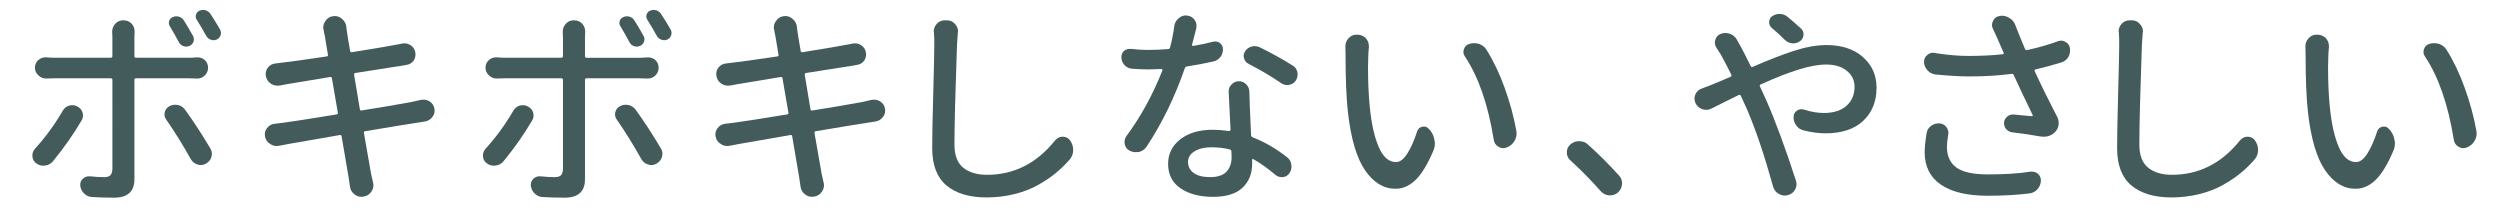
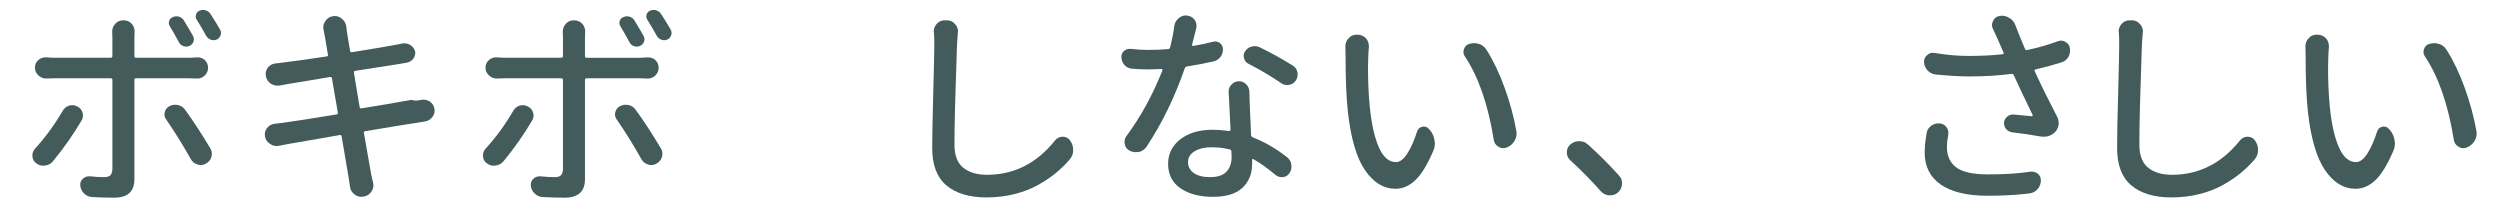
<svg xmlns="http://www.w3.org/2000/svg" version="1.1" id="レイヤー_1" x="0px" y="0px" viewBox="0 0 170 15" enable-background="new 0 0 170 15" xml:space="preserve">
  <g>
    <g>
      <path fill="#435B5B" d="M4.261,7.54C4.357,7.368,4.5,7.248,4.693,7.181c0.076-0.02,0.153-0.028,0.23-0.028    c0.115,0,0.225,0.028,0.331,0.086c0.182,0.086,0.302,0.226,0.359,0.417c0.02,0.067,0.029,0.135,0.029,0.202    c0,0.124-0.034,0.239-0.102,0.345c-0.547,0.931-1.189,1.848-1.928,2.749c-0.135,0.173-0.313,0.273-0.533,0.303    c-0.038,0.01-0.081,0.014-0.129,0.014c-0.173,0-0.331-0.052-0.476-0.158c-0.183-0.124-0.273-0.302-0.273-0.532    c0-0.173,0.058-0.326,0.173-0.461C3.085,9.34,3.714,8.48,4.261,7.54z M12.853,5.324H9.255c-0.077,0-0.115,0.033-0.115,0.101v6.765    c0,0.834-0.461,1.252-1.382,1.252c-0.519,0-1.018-0.015-1.497-0.043c-0.211-0.01-0.394-0.092-0.547-0.245    c-0.173-0.173-0.259-0.374-0.259-0.604c0-0.153,0.063-0.288,0.188-0.403c0.114-0.105,0.249-0.158,0.402-0.158    c0.029,0,0.053,0,0.072,0c0.354,0.039,0.677,0.058,0.964,0.058c0.192,0,0.331-0.04,0.418-0.122    c0.086-0.081,0.134-0.223,0.144-0.425V5.425c0-0.067-0.038-0.101-0.115-0.101H3.699c-0.192,0-0.374,0.005-0.547,0.015    c-0.01,0-0.02,0-0.029,0c-0.191,0-0.364-0.072-0.518-0.217c-0.153-0.144-0.23-0.316-0.23-0.518c0-0.211,0.077-0.384,0.23-0.519    c0.144-0.124,0.307-0.187,0.489-0.187c0.02,0,0.038,0,0.058,0c0.182,0.02,0.359,0.028,0.532,0.028h3.843    c0.077,0,0.115-0.038,0.115-0.115V2.518L7.628,2.158c0-0.202,0.067-0.379,0.202-0.533c0.144-0.163,0.326-0.244,0.547-0.244h0.028    c0.221,0,0.408,0.081,0.562,0.244c0.125,0.154,0.188,0.326,0.188,0.519L9.14,2.518v1.295c0,0.077,0.038,0.115,0.115,0.115h3.583    c0.153,0,0.336-0.009,0.547-0.028c0.02,0,0.039,0,0.058,0c0.183,0,0.346,0.063,0.489,0.187c0.145,0.145,0.217,0.317,0.217,0.519    s-0.072,0.374-0.217,0.518c-0.144,0.145-0.316,0.217-0.518,0.217c-0.01,0-0.02,0-0.029,0C13.194,5.329,13.016,5.324,12.853,5.324z     M11.313,8.145c-0.086-0.114-0.129-0.234-0.129-0.359c0-0.048,0.004-0.096,0.014-0.144c0.048-0.192,0.153-0.331,0.317-0.418    c0.124-0.066,0.259-0.101,0.402-0.101c0.058,0,0.115,0.005,0.173,0.015c0.211,0.048,0.374,0.153,0.489,0.316    c0.547,0.748,1.118,1.622,1.713,2.619c0.076,0.125,0.115,0.25,0.115,0.374c0,0.067-0.01,0.14-0.029,0.217    c-0.058,0.201-0.182,0.354-0.374,0.46c-0.115,0.067-0.235,0.101-0.359,0.101c-0.067,0-0.14-0.014-0.216-0.043    c-0.202-0.058-0.355-0.182-0.461-0.374C12.441,9.867,11.889,8.979,11.313,8.145z M13.126,2.445    c0.067,0.125,0.077,0.255,0.029,0.389c-0.049,0.135-0.14,0.23-0.273,0.288c-0.135,0.058-0.271,0.063-0.41,0.015    c-0.14-0.048-0.243-0.14-0.31-0.273c-0.212-0.394-0.413-0.749-0.604-1.065c-0.077-0.115-0.097-0.237-0.058-0.367    c0.038-0.129,0.12-0.218,0.244-0.266c0.077-0.039,0.158-0.058,0.245-0.058c0.058,0,0.12,0.01,0.187,0.028    c0.145,0.048,0.255,0.135,0.331,0.259C12.709,1.722,12.915,2.071,13.126,2.445z M14.969,2.014c0.038,0.077,0.058,0.153,0.058,0.23    c0,0.048-0.01,0.101-0.029,0.158c-0.048,0.135-0.135,0.23-0.259,0.288c-0.135,0.058-0.271,0.06-0.41,0.007    c-0.14-0.053-0.242-0.142-0.31-0.266c-0.211-0.384-0.423-0.744-0.634-1.08c-0.076-0.105-0.096-0.223-0.058-0.353    c0.039-0.13,0.115-0.218,0.23-0.267c0.087-0.038,0.168-0.057,0.245-0.057c0.058,0,0.12,0.009,0.187,0.028    c0.145,0.048,0.255,0.135,0.331,0.259C14.561,1.328,14.777,1.678,14.969,2.014z" />
-       <path fill="#435B5B" d="M28.618,6.792c0.058-0.01,0.12-0.015,0.188-0.015c0.134,0,0.268,0.039,0.402,0.115    c0.183,0.115,0.293,0.278,0.331,0.489c0.01,0.049,0.015,0.097,0.015,0.145c0,0.153-0.048,0.293-0.145,0.417    c-0.124,0.173-0.292,0.278-0.503,0.316c-0.087,0.01-0.298,0.044-0.634,0.101c-0.527,0.077-1.674,0.265-3.439,0.562    c-0.067,0.01-0.096,0.049-0.087,0.115c0.192,1.094,0.355,2.024,0.49,2.792c0.038,0.183,0.081,0.374,0.129,0.576    c0.02,0.067,0.029,0.129,0.029,0.187c0,0.153-0.049,0.303-0.145,0.446c-0.125,0.183-0.297,0.293-0.518,0.331h-0.029    c-0.038,0.01-0.081,0.015-0.129,0.015c-0.173,0-0.331-0.058-0.476-0.173c-0.182-0.144-0.283-0.326-0.302-0.547    c-0.029-0.221-0.058-0.417-0.087-0.59c-0.048-0.316-0.206-1.247-0.475-2.792c-0.01-0.077-0.048-0.11-0.115-0.101    c-2.178,0.374-3.363,0.58-3.555,0.618c-0.221,0.039-0.417,0.077-0.59,0.115c-0.058,0.01-0.11,0.015-0.158,0.015    c-0.164,0-0.313-0.048-0.446-0.144c-0.192-0.115-0.308-0.283-0.346-0.504c-0.01-0.048-0.015-0.096-0.015-0.145    c0-0.153,0.048-0.292,0.145-0.417c0.124-0.173,0.297-0.273,0.518-0.303c0.183-0.019,0.379-0.043,0.59-0.071    c0.471-0.058,1.675-0.245,3.613-0.562c0.076-0.01,0.109-0.048,0.101-0.115l-0.403-2.346c-0.01-0.067-0.048-0.096-0.115-0.087    c-0.441,0.077-1.003,0.171-1.684,0.281c-0.682,0.11-1.104,0.18-1.267,0.208c-0.163,0.029-0.316,0.058-0.461,0.087    c-0.058,0.01-0.115,0.015-0.173,0.015c-0.153,0-0.302-0.044-0.445-0.13c-0.192-0.125-0.308-0.297-0.346-0.519    c-0.01-0.048-0.015-0.096-0.015-0.144c0-0.153,0.048-0.297,0.145-0.432c0.134-0.173,0.312-0.269,0.532-0.288    c0.153-0.019,0.312-0.038,0.475-0.058c0.509-0.058,1.507-0.196,2.994-0.417c0.076-0.01,0.105-0.053,0.086-0.13    c-0.028-0.182-0.063-0.384-0.101-0.604s-0.067-0.396-0.087-0.525c-0.019-0.129-0.038-0.223-0.057-0.28    c-0.02-0.096-0.034-0.183-0.044-0.259c-0.019-0.067-0.028-0.125-0.028-0.173c0-0.153,0.048-0.298,0.144-0.432    c0.125-0.192,0.293-0.303,0.504-0.331c0.048-0.01,0.091-0.015,0.13-0.015c0.173,0,0.331,0.058,0.475,0.173    c0.183,0.144,0.288,0.326,0.316,0.547c0.01,0.096,0.02,0.183,0.029,0.259c0.058,0.394,0.134,0.859,0.23,1.396    c0.009,0.067,0.048,0.096,0.114,0.086c1.612-0.259,2.605-0.427,2.979-0.504c0.135-0.019,0.278-0.048,0.432-0.086    c0.058-0.01,0.115-0.015,0.173-0.015c0.144,0,0.283,0.043,0.418,0.13c0.172,0.115,0.277,0.273,0.316,0.475    c0.009,0.048,0.014,0.096,0.014,0.144c0,0.154-0.043,0.298-0.129,0.433c-0.125,0.163-0.293,0.259-0.504,0.287    c-0.105,0.02-0.245,0.044-0.417,0.072l-3.037,0.475c-0.067,0.01-0.096,0.053-0.086,0.13l0.388,2.332    c0.01,0.076,0.053,0.105,0.13,0.086c1.267-0.201,2.398-0.394,3.396-0.576C28.249,6.878,28.455,6.83,28.618,6.792z" />
+       <path fill="#435B5B" d="M28.618,6.792c0.058-0.01,0.12-0.015,0.188-0.015c0.134,0,0.268,0.039,0.402,0.115    c0.183,0.115,0.293,0.278,0.331,0.489c0.01,0.049,0.015,0.097,0.015,0.145c0,0.153-0.048,0.293-0.145,0.417    c-0.124,0.173-0.292,0.278-0.503,0.316c-0.087,0.01-0.298,0.044-0.634,0.101c-0.527,0.077-1.674,0.265-3.439,0.562    c-0.067,0.01-0.096,0.049-0.087,0.115c0.192,1.094,0.355,2.024,0.49,2.792c0.038,0.183,0.081,0.374,0.129,0.576    c0.02,0.067,0.029,0.129,0.029,0.187c0,0.153-0.049,0.303-0.145,0.446c-0.125,0.183-0.297,0.293-0.518,0.331h-0.029    c-0.038,0.01-0.081,0.015-0.129,0.015c-0.173,0-0.331-0.058-0.476-0.173c-0.182-0.144-0.283-0.326-0.302-0.547    c-0.029-0.221-0.058-0.417-0.087-0.59c-0.048-0.316-0.206-1.247-0.475-2.792c-0.01-0.077-0.048-0.11-0.115-0.101    c-2.178,0.374-3.363,0.58-3.555,0.618c-0.221,0.039-0.417,0.077-0.59,0.115c-0.058,0.01-0.11,0.015-0.158,0.015    c-0.164,0-0.313-0.048-0.446-0.144c-0.192-0.115-0.308-0.283-0.346-0.504c-0.01-0.048-0.015-0.096-0.015-0.145    c0-0.153,0.048-0.292,0.145-0.417c0.124-0.173,0.297-0.273,0.518-0.303c0.183-0.019,0.379-0.043,0.59-0.071    c0.471-0.058,1.675-0.245,3.613-0.562c0.076-0.01,0.109-0.048,0.101-0.115l-0.403-2.346c-0.01-0.067-0.048-0.096-0.115-0.087    c-0.441,0.077-1.003,0.171-1.684,0.281c-0.682,0.11-1.104,0.18-1.267,0.208c-0.163,0.029-0.316,0.058-0.461,0.087    c-0.058,0.01-0.115,0.015-0.173,0.015c-0.153,0-0.302-0.044-0.445-0.13c-0.192-0.125-0.308-0.297-0.346-0.519    c-0.01-0.048-0.015-0.096-0.015-0.144c0-0.153,0.048-0.297,0.145-0.432c0.134-0.173,0.312-0.269,0.532-0.288    c0.153-0.019,0.312-0.038,0.475-0.058c0.509-0.058,1.507-0.196,2.994-0.417c0.076-0.01,0.105-0.053,0.086-0.13    c-0.028-0.182-0.063-0.384-0.101-0.604s-0.067-0.396-0.087-0.525c-0.019-0.129-0.038-0.223-0.057-0.28    c-0.02-0.096-0.034-0.183-0.044-0.259c-0.019-0.067-0.028-0.125-0.028-0.173c0-0.153,0.048-0.298,0.144-0.432    c0.125-0.192,0.293-0.303,0.504-0.331c0.048-0.01,0.091-0.015,0.13-0.015c0.173,0,0.331,0.058,0.475,0.173    c0.183,0.144,0.288,0.326,0.316,0.547c0.01,0.096,0.02,0.183,0.029,0.259c0.058,0.394,0.134,0.859,0.23,1.396    c0.009,0.067,0.048,0.096,0.114,0.086c1.612-0.259,2.605-0.427,2.979-0.504c0.135-0.019,0.278-0.048,0.432-0.086    c0.058-0.01,0.115-0.015,0.173-0.015c0.144,0,0.283,0.043,0.418,0.13c0.172,0.115,0.277,0.273,0.316,0.475    c0,0.154-0.043,0.298-0.129,0.433c-0.125,0.163-0.293,0.259-0.504,0.287    c-0.105,0.02-0.245,0.044-0.417,0.072l-3.037,0.475c-0.067,0.01-0.096,0.053-0.086,0.13l0.388,2.332    c0.01,0.076,0.053,0.105,0.13,0.086c1.267-0.201,2.398-0.394,3.396-0.576C28.249,6.878,28.455,6.83,28.618,6.792z" />
      <path fill="#435B5B" d="M34.9,7.54c0.096-0.172,0.239-0.292,0.432-0.359c0.076-0.02,0.153-0.028,0.23-0.028    c0.115,0,0.225,0.028,0.331,0.086c0.182,0.086,0.302,0.226,0.359,0.417c0.02,0.067,0.029,0.135,0.029,0.202    c0,0.124-0.034,0.239-0.102,0.345c-0.547,0.931-1.189,1.848-1.928,2.749c-0.135,0.173-0.313,0.273-0.533,0.303    c-0.038,0.01-0.081,0.014-0.129,0.014c-0.173,0-0.331-0.052-0.476-0.158c-0.183-0.124-0.273-0.302-0.273-0.532    c0-0.173,0.058-0.326,0.173-0.461C33.724,9.34,34.353,8.48,34.9,7.54z M43.491,5.324h-3.598c-0.077,0-0.115,0.033-0.115,0.101    v6.765c0,0.834-0.461,1.252-1.382,1.252c-0.519,0-1.018-0.015-1.497-0.043c-0.211-0.01-0.394-0.092-0.547-0.245    c-0.173-0.173-0.259-0.374-0.259-0.604c0-0.153,0.063-0.288,0.188-0.403c0.114-0.105,0.249-0.158,0.402-0.158    c0.029,0,0.053,0,0.072,0c0.354,0.039,0.677,0.058,0.964,0.058c0.192,0,0.331-0.04,0.418-0.122    c0.086-0.081,0.134-0.223,0.144-0.425V5.425c0-0.067-0.038-0.101-0.115-0.101h-3.828c-0.192,0-0.374,0.005-0.547,0.015    c-0.01,0-0.02,0-0.029,0c-0.191,0-0.364-0.072-0.518-0.217c-0.153-0.144-0.23-0.316-0.23-0.518c0-0.211,0.077-0.384,0.23-0.519    c0.144-0.124,0.307-0.187,0.489-0.187c0.02,0,0.038,0,0.058,0c0.182,0.02,0.359,0.028,0.532,0.028h3.843    c0.077,0,0.115-0.038,0.115-0.115V2.518l-0.015-0.359c0-0.202,0.067-0.379,0.202-0.533c0.144-0.163,0.326-0.244,0.547-0.244h0.028    c0.221,0,0.408,0.081,0.562,0.244c0.125,0.154,0.188,0.326,0.188,0.519l-0.015,0.374v1.295c0,0.077,0.038,0.115,0.115,0.115h3.583    c0.153,0,0.336-0.009,0.547-0.028c0.02,0,0.039,0,0.058,0c0.183,0,0.346,0.063,0.489,0.187c0.145,0.145,0.217,0.317,0.217,0.519    s-0.072,0.374-0.217,0.518c-0.144,0.145-0.316,0.217-0.518,0.217c-0.01,0-0.02,0-0.029,0C43.832,5.329,43.655,5.324,43.491,5.324z     M41.951,8.145c-0.086-0.114-0.129-0.234-0.129-0.359c0-0.048,0.004-0.096,0.014-0.144c0.048-0.192,0.153-0.331,0.317-0.418    c0.124-0.066,0.259-0.101,0.402-0.101c0.058,0,0.115,0.005,0.173,0.015c0.211,0.048,0.374,0.153,0.489,0.316    c0.547,0.748,1.118,1.622,1.713,2.619c0.076,0.125,0.115,0.25,0.115,0.374c0,0.067-0.01,0.14-0.029,0.217    c-0.058,0.201-0.182,0.354-0.374,0.46c-0.115,0.067-0.235,0.101-0.359,0.101c-0.067,0-0.14-0.014-0.216-0.043    c-0.202-0.058-0.355-0.182-0.461-0.374C43.079,9.867,42.528,8.979,41.951,8.145z M43.765,2.445    c0.067,0.125,0.077,0.255,0.029,0.389c-0.049,0.135-0.14,0.23-0.273,0.288c-0.135,0.058-0.271,0.063-0.41,0.015    c-0.14-0.048-0.243-0.14-0.31-0.273c-0.212-0.394-0.413-0.749-0.604-1.065c-0.077-0.115-0.097-0.237-0.058-0.367    c0.038-0.129,0.12-0.218,0.244-0.266c0.077-0.039,0.158-0.058,0.245-0.058c0.058,0,0.12,0.01,0.187,0.028    c0.145,0.048,0.255,0.135,0.331,0.259C43.348,1.722,43.554,2.071,43.765,2.445z M45.608,2.014c0.038,0.077,0.058,0.153,0.058,0.23    c0,0.048-0.01,0.101-0.029,0.158c-0.048,0.135-0.135,0.23-0.259,0.288c-0.135,0.058-0.271,0.06-0.41,0.007    c-0.14-0.053-0.242-0.142-0.31-0.266c-0.211-0.384-0.423-0.744-0.634-1.08c-0.076-0.105-0.096-0.223-0.058-0.353    c0.039-0.13,0.115-0.218,0.23-0.267c0.087-0.038,0.168-0.057,0.245-0.057c0.058,0,0.12,0.009,0.187,0.028    c0.145,0.048,0.255,0.135,0.331,0.259C45.199,1.328,45.415,1.678,45.608,2.014z" />
-       <path fill="#435B5B" d="M59.257,6.792c0.058-0.01,0.12-0.015,0.188-0.015c0.134,0,0.268,0.039,0.402,0.115    c0.183,0.115,0.293,0.278,0.331,0.489c0.01,0.049,0.015,0.097,0.015,0.145c0,0.153-0.048,0.293-0.145,0.417    c-0.124,0.173-0.292,0.278-0.503,0.316c-0.087,0.01-0.298,0.044-0.634,0.101c-0.527,0.077-1.674,0.265-3.439,0.562    c-0.067,0.01-0.096,0.049-0.087,0.115c0.192,1.094,0.355,2.024,0.49,2.792c0.038,0.183,0.081,0.374,0.129,0.576    c0.02,0.067,0.029,0.129,0.029,0.187c0,0.153-0.049,0.303-0.145,0.446c-0.125,0.183-0.297,0.293-0.518,0.331h-0.029    c-0.038,0.01-0.081,0.015-0.129,0.015c-0.173,0-0.331-0.058-0.476-0.173c-0.182-0.144-0.283-0.326-0.302-0.547    c-0.029-0.221-0.058-0.417-0.087-0.59c-0.048-0.316-0.206-1.247-0.475-2.792c-0.01-0.077-0.048-0.11-0.115-0.101    c-2.178,0.374-3.363,0.58-3.555,0.618c-0.221,0.039-0.417,0.077-0.59,0.115c-0.058,0.01-0.11,0.015-0.158,0.015    c-0.164,0-0.313-0.048-0.446-0.144c-0.192-0.115-0.308-0.283-0.346-0.504c-0.01-0.048-0.015-0.096-0.015-0.145    c0-0.153,0.048-0.292,0.145-0.417c0.124-0.173,0.297-0.273,0.518-0.303c0.183-0.019,0.379-0.043,0.59-0.071    c0.471-0.058,1.675-0.245,3.613-0.562c0.076-0.01,0.109-0.048,0.101-0.115l-0.403-2.346c-0.01-0.067-0.048-0.096-0.115-0.087    c-0.441,0.077-1.003,0.171-1.684,0.281c-0.682,0.11-1.104,0.18-1.267,0.208c-0.163,0.029-0.316,0.058-0.461,0.087    c-0.058,0.01-0.115,0.015-0.173,0.015c-0.153,0-0.302-0.044-0.445-0.13c-0.192-0.125-0.308-0.297-0.346-0.519    c-0.01-0.048-0.015-0.096-0.015-0.144c0-0.153,0.048-0.297,0.145-0.432c0.134-0.173,0.312-0.269,0.532-0.288    c0.153-0.019,0.312-0.038,0.475-0.058c0.509-0.058,1.507-0.196,2.994-0.417c0.076-0.01,0.105-0.053,0.086-0.13    c-0.028-0.182-0.063-0.384-0.101-0.604s-0.067-0.396-0.087-0.525c-0.019-0.129-0.038-0.223-0.057-0.28    c-0.02-0.096-0.034-0.183-0.044-0.259c-0.019-0.067-0.028-0.125-0.028-0.173c0-0.153,0.048-0.298,0.144-0.432    c0.125-0.192,0.293-0.303,0.504-0.331c0.048-0.01,0.091-0.015,0.13-0.015c0.173,0,0.331,0.058,0.475,0.173    c0.183,0.144,0.288,0.326,0.316,0.547c0.01,0.096,0.02,0.183,0.029,0.259c0.058,0.394,0.134,0.859,0.23,1.396    c0.009,0.067,0.048,0.096,0.114,0.086c1.612-0.259,2.605-0.427,2.979-0.504c0.135-0.019,0.278-0.048,0.432-0.086    c0.058-0.01,0.115-0.015,0.173-0.015c0.144,0,0.283,0.043,0.418,0.13c0.172,0.115,0.277,0.273,0.316,0.475    c0.009,0.048,0.014,0.096,0.014,0.144c0,0.154-0.043,0.298-0.129,0.433c-0.125,0.163-0.293,0.259-0.504,0.287    c-0.105,0.02-0.245,0.044-0.417,0.072L54.81,4.964c-0.067,0.01-0.096,0.053-0.086,0.13l0.388,2.332    c0.01,0.076,0.053,0.105,0.13,0.086c1.267-0.201,2.398-0.394,3.396-0.576C58.888,6.878,59.094,6.83,59.257,6.792z" />
      <path fill="#435B5B" d="M63.508,2.215c-0.01-0.028-0.015-0.052-0.015-0.071c0-0.192,0.067-0.364,0.202-0.519    c0.144-0.163,0.326-0.244,0.547-0.244h0.158c0.221,0,0.403,0.086,0.547,0.259c0.134,0.144,0.201,0.312,0.201,0.504    c0,0.028-0.005,0.058-0.014,0.086c-0.02,0.23-0.039,0.504-0.058,0.82c-0.115,3.215-0.173,5.475-0.173,6.779    c0,0.729,0.199,1.254,0.597,1.575c0.398,0.322,0.938,0.482,1.619,0.482c1.833,0,3.373-0.777,4.62-2.331    c0.135-0.163,0.303-0.25,0.504-0.26h0.015c0.201,0,0.364,0.077,0.489,0.23c0.153,0.202,0.23,0.428,0.23,0.677    c0,0.23-0.072,0.437-0.216,0.619c-0.298,0.345-0.622,0.662-0.972,0.949c-0.351,0.288-0.759,0.562-1.224,0.82    c-0.466,0.26-0.998,0.463-1.598,0.612c-0.6,0.148-1.226,0.223-1.878,0.223c-1.171,0-2.08-0.271-2.728-0.813    c-0.647-0.541-0.972-1.389-0.972-2.54c0-0.748,0.024-2,0.072-3.756s0.072-2.845,0.072-3.268    C63.537,2.753,63.528,2.475,63.508,2.215z" />
      <path fill="#435B5B" d="M82.497,2.834c0.048-0.009,0.096-0.015,0.145-0.015c0.105,0,0.206,0.034,0.302,0.102    c0.144,0.105,0.216,0.252,0.216,0.438c0,0.188-0.053,0.353-0.158,0.497c-0.125,0.163-0.278,0.269-0.461,0.316    c-0.585,0.135-1.194,0.249-1.827,0.346c-0.067,0.009-0.115,0.048-0.145,0.114c-0.681,1.968-1.545,3.742-2.591,5.325    c-0.124,0.192-0.297,0.317-0.518,0.375c-0.077,0.009-0.153,0.014-0.23,0.014c-0.144,0-0.283-0.033-0.417-0.101    C76.63,10.15,76.52,10.002,76.482,9.8c-0.01-0.048-0.015-0.096-0.015-0.144c0-0.145,0.043-0.278,0.13-0.403    c0.979-1.324,1.794-2.811,2.446-4.461c0.01-0.029,0.007-0.053-0.007-0.072C79.022,4.7,79.005,4.69,78.986,4.69    c-0.412,0.02-0.729,0.029-0.95,0.029c-0.287,0-0.628-0.015-1.021-0.043c-0.211-0.01-0.389-0.087-0.532-0.23    c-0.154-0.163-0.23-0.355-0.23-0.576c0-0.153,0.058-0.287,0.173-0.402c0.115-0.096,0.249-0.145,0.402-0.145    c0.02,0,0.044,0,0.072,0c0.412,0.049,0.792,0.072,1.137,0.072c0.509,0,0.97-0.02,1.382-0.058c0.077,0,0.125-0.033,0.145-0.101    c0.134-0.519,0.229-1.003,0.287-1.454c0.029-0.221,0.13-0.402,0.303-0.547c0.144-0.124,0.307-0.187,0.489-0.187    c0.028,0,0.058,0.005,0.086,0.014c0.211,0.02,0.379,0.115,0.504,0.288c0.087,0.125,0.13,0.255,0.13,0.389    c0,0.058-0.005,0.12-0.015,0.188c-0.096,0.394-0.192,0.763-0.288,1.108c-0.01,0.028-0.005,0.053,0.015,0.071    c0.02,0.02,0.043,0.024,0.072,0.015C81.614,3.045,82.066,2.949,82.497,2.834z M83.548,6.217c0-0.183,0.067-0.341,0.201-0.476    c0.135-0.144,0.303-0.216,0.504-0.216c0.192,0,0.357,0.072,0.497,0.216c0.139,0.145,0.208,0.316,0.208,0.519    c0,0.028,0.01,0.351,0.029,0.964c0.009,0.336,0.038,0.993,0.086,1.972c0.01,0.067,0.048,0.115,0.115,0.145    c0.796,0.307,1.568,0.753,2.317,1.338c0.173,0.125,0.273,0.293,0.302,0.504c0.01,0.048,0.015,0.096,0.015,0.144    c0,0.154-0.043,0.298-0.13,0.433c-0.105,0.163-0.254,0.259-0.445,0.287c-0.029,0-0.058,0-0.087,0    c-0.153,0-0.293-0.048-0.417-0.144c-0.519-0.441-1.022-0.801-1.512-1.079c-0.02-0.02-0.038-0.021-0.058-0.008    c-0.019,0.015-0.028,0.031-0.028,0.051v0.273c0,0.672-0.219,1.214-0.655,1.626c-0.437,0.413-1.105,0.619-2.008,0.619    c-0.901,0-1.636-0.192-2.201-0.576c-0.566-0.383-0.85-0.939-0.85-1.669c0-0.682,0.278-1.238,0.835-1.67    c0.556-0.432,1.29-0.647,2.202-0.647c0.326,0,0.695,0.029,1.107,0.087c0.029,0,0.053-0.01,0.072-0.029s0.029-0.043,0.029-0.072    C83.591,7.176,83.548,6.313,83.548,6.217z M83.749,10.692c0-0.163-0.005-0.297-0.014-0.403c0-0.066-0.039-0.11-0.115-0.129    c-0.384-0.096-0.797-0.145-1.238-0.145c-0.47,0-0.854,0.092-1.151,0.273c-0.297,0.183-0.446,0.423-0.446,0.72    c0,0.316,0.13,0.568,0.389,0.756c0.26,0.188,0.629,0.28,1.108,0.28c0.519,0,0.893-0.124,1.123-0.374    C83.634,11.422,83.749,11.096,83.749,10.692z M87.909,4.461c0.172,0.105,0.277,0.259,0.316,0.46    c0.009,0.048,0.014,0.096,0.014,0.145c0,0.144-0.043,0.282-0.129,0.417c-0.115,0.163-0.269,0.259-0.461,0.288    c-0.048,0.01-0.091,0.014-0.129,0.014c-0.145,0-0.283-0.048-0.418-0.144c-0.643-0.441-1.372-0.873-2.188-1.295    c-0.163-0.077-0.269-0.202-0.316-0.375c-0.02-0.057-0.029-0.114-0.029-0.172c0-0.105,0.034-0.211,0.102-0.317    c0.105-0.163,0.254-0.269,0.445-0.316c0.067-0.019,0.14-0.028,0.216-0.028c0.105,0,0.211,0.023,0.317,0.071    C86.455,3.602,87.208,4.02,87.909,4.461z" />
      <path fill="#435B5B" d="M91.485,3.15c0-0.211,0.071-0.393,0.216-0.547c0.144-0.163,0.321-0.244,0.532-0.244h0.015h0.086    c0.221,0.01,0.408,0.096,0.562,0.259c0.124,0.153,0.187,0.326,0.187,0.519c0,0.028,0,0.058,0,0.086    c-0.028,0.278-0.043,0.523-0.043,0.734c-0.01,0.221-0.015,0.437-0.015,0.647c0,0.95,0.039,1.823,0.115,2.619    c0.115,1.181,0.321,2.108,0.619,2.785c0.297,0.677,0.686,1.015,1.166,1.015c0.269,0,0.527-0.196,0.777-0.59    c0.249-0.394,0.47-0.893,0.662-1.497c0.058-0.173,0.172-0.278,0.345-0.316c0.048-0.01,0.087-0.015,0.115-0.015    c0.135,0,0.245,0.053,0.331,0.158l0.072,0.072c0.173,0.201,0.278,0.432,0.316,0.69c0.02,0.077,0.029,0.154,0.029,0.23    c0,0.173-0.039,0.346-0.115,0.519c-0.394,0.921-0.797,1.578-1.209,1.972c-0.413,0.394-0.864,0.59-1.354,0.59    c-0.806,0-1.496-0.42-2.072-1.26c-0.575-0.839-0.964-2.161-1.166-3.965c-0.105-0.94-0.158-2.24-0.158-3.9L91.485,3.15z     M99.615,3.842c-0.067-0.096-0.101-0.201-0.101-0.316c0-0.058,0.01-0.115,0.029-0.173c0.058-0.183,0.172-0.303,0.345-0.36    c0.115-0.038,0.23-0.058,0.346-0.058c0.105,0,0.211,0.015,0.316,0.044c0.221,0.066,0.394,0.196,0.519,0.388    c0.47,0.739,0.885,1.605,1.245,2.599c0.359,0.993,0.626,1.974,0.799,2.943c0.009,0.066,0.014,0.129,0.014,0.187    c0,0.163-0.048,0.326-0.144,0.489c-0.125,0.211-0.303,0.36-0.532,0.446c-0.077,0.029-0.154,0.043-0.23,0.043    c-0.115,0-0.226-0.033-0.331-0.101c-0.183-0.105-0.288-0.264-0.316-0.475C101.19,7.108,100.537,5.224,99.615,3.842z" />
      <path fill="#435B5B" d="M110.099,11.944c0.135,0.145,0.201,0.316,0.201,0.519c0,0.249-0.096,0.46-0.287,0.633    c-0.154,0.125-0.327,0.188-0.519,0.188c-0.028,0-0.058,0-0.086,0c-0.221-0.02-0.408-0.115-0.562-0.288    c-0.643-0.729-1.334-1.43-2.072-2.102c-0.154-0.144-0.23-0.321-0.23-0.532s0.076-0.389,0.23-0.532    c0.172-0.153,0.374-0.23,0.604-0.23h0.014c0.23,0,0.427,0.077,0.591,0.23C108.712,10.481,109.417,11.187,110.099,11.944z" />
-       <path fill="#435B5B" d="M116.725,3.252c-0.077-0.115-0.115-0.235-0.115-0.36c0-0.058,0.01-0.12,0.029-0.187    c0.057-0.192,0.182-0.326,0.374-0.403c0.105-0.038,0.211-0.058,0.316-0.058s0.211,0.02,0.316,0.058    c0.211,0.077,0.369,0.216,0.476,0.417c0.076,0.154,0.139,0.265,0.187,0.331c0.201,0.365,0.446,0.845,0.734,1.439    c0.028,0.067,0.076,0.086,0.144,0.058c1.046-0.461,1.977-0.822,2.792-1.087c0.815-0.264,1.555-0.396,2.217-0.396    c1.046,0,1.876,0.273,2.489,0.82c0.614,0.547,0.922,1.237,0.922,2.072c0,0.94-0.303,1.693-0.907,2.26s-1.458,0.85-2.562,0.85    c-0.471,0-0.97-0.067-1.497-0.202c-0.211-0.048-0.379-0.163-0.504-0.345c-0.115-0.163-0.173-0.346-0.173-0.547    c0-0.202,0.077-0.351,0.23-0.446c0.096-0.067,0.197-0.101,0.303-0.101c0.058,0,0.115,0.009,0.173,0.028    c0.489,0.153,0.936,0.23,1.338,0.23c0.672,0,1.189-0.163,1.555-0.489c0.364-0.326,0.547-0.758,0.547-1.296    c0-0.432-0.173-0.791-0.519-1.079c-0.345-0.288-0.825-0.432-1.438-0.432c-0.97,0-2.442,0.451-4.419,1.353    c-0.067,0.029-0.086,0.072-0.058,0.13c0.173,0.364,0.321,0.69,0.446,0.979c0.614,1.401,1.281,3.21,2.001,5.426    c0.028,0.087,0.043,0.168,0.043,0.245c0,0.124-0.034,0.249-0.101,0.374c-0.106,0.191-0.27,0.316-0.489,0.374    c-0.067,0.02-0.14,0.029-0.217,0.029c-0.134,0-0.269-0.039-0.402-0.115c-0.201-0.115-0.331-0.283-0.389-0.504    c-0.576-2.082-1.161-3.819-1.756-5.21l-0.432-0.95c-0.029-0.067-0.077-0.086-0.145-0.058c-0.259,0.125-0.604,0.295-1.036,0.511    s-0.705,0.353-0.82,0.41s-0.23,0.087-0.345,0.087c-0.097,0-0.188-0.015-0.273-0.043c-0.222-0.077-0.38-0.221-0.476-0.433    c-0.038-0.096-0.058-0.191-0.058-0.287s0.02-0.192,0.058-0.288c0.096-0.201,0.245-0.336,0.446-0.403    c0.191-0.066,0.359-0.129,0.504-0.187c0.201-0.077,0.681-0.278,1.439-0.604c0.066-0.029,0.086-0.077,0.058-0.145    c-0.27-0.537-0.504-0.988-0.706-1.353C116.931,3.573,116.83,3.415,116.725,3.252z M122.453,1.928    c0.124,0.105,0.187,0.239,0.187,0.402c0,0.192-0.077,0.346-0.23,0.461c-0.144,0.105-0.297,0.158-0.46,0.158    c-0.029,0-0.053,0-0.072,0c-0.192-0.019-0.359-0.096-0.504-0.23c-0.326-0.326-0.624-0.6-0.893-0.82    c-0.124-0.105-0.185-0.239-0.18-0.402s0.069-0.293,0.194-0.389c0.153-0.105,0.321-0.158,0.504-0.158c0.01,0,0.02,0,0.029,0    c0.191,0,0.364,0.063,0.518,0.187C121.892,1.424,122.194,1.688,122.453,1.928z" />
      <path fill="#435B5B" d="M139.931,2.806c0.077-0.029,0.154-0.043,0.23-0.043c0.096,0,0.192,0.028,0.288,0.086    c0.173,0.086,0.273,0.226,0.303,0.417c0.009,0.049,0.014,0.101,0.014,0.158c0,0.154-0.038,0.303-0.115,0.446    c-0.105,0.183-0.264,0.308-0.475,0.374c-0.519,0.164-1.104,0.322-1.756,0.476c-0.067,0.02-0.086,0.063-0.058,0.129    c0.499,1.075,1.013,2.116,1.54,3.124c0.058,0.124,0.086,0.254,0.086,0.388c0,0.039,0,0.077,0,0.115    c-0.028,0.183-0.101,0.341-0.216,0.476c-0.221,0.23-0.484,0.345-0.791,0.345c-0.067,0-0.14-0.004-0.216-0.014    c-0.624-0.115-1.276-0.211-1.958-0.288c-0.163-0.029-0.297-0.105-0.402-0.23c-0.087-0.115-0.13-0.239-0.13-0.374    c0-0.02,0-0.043,0-0.072c0.02-0.163,0.096-0.297,0.23-0.402c0.105-0.087,0.23-0.13,0.374-0.13c0.02,0,0.043,0,0.072,0    c0.105,0.01,0.302,0.028,0.59,0.058c0.288,0.028,0.494,0.048,0.619,0.058c0.019,0.01,0.036,0.005,0.05-0.015    c0.015-0.019,0.017-0.043,0.008-0.072c-0.634-1.305-1.061-2.206-1.281-2.705c-0.028-0.067-0.082-0.096-0.158-0.087    c-0.863,0.115-1.828,0.173-2.893,0.173c-0.586,0-1.334-0.043-2.245-0.129c-0.222-0.02-0.408-0.11-0.562-0.273    c-0.163-0.173-0.245-0.375-0.245-0.604c0-0.183,0.072-0.331,0.216-0.446c0.115-0.105,0.245-0.158,0.389-0.158    c0.038,0,0.077,0.005,0.115,0.014c0.825,0.135,1.583,0.202,2.274,0.202c0.911,0,1.693-0.039,2.346-0.115    c0.076-0.01,0.101-0.043,0.072-0.101c-0.106-0.25-0.26-0.6-0.461-1.051c-0.105-0.23-0.192-0.418-0.259-0.562    c-0.049-0.086-0.072-0.178-0.072-0.273s0.023-0.188,0.072-0.273c0.086-0.192,0.225-0.303,0.417-0.331    c0.067-0.02,0.13-0.029,0.188-0.029c0.173,0,0.336,0.049,0.489,0.145c0.211,0.115,0.354,0.288,0.432,0.518    c0.153,0.403,0.369,0.936,0.647,1.598c0.029,0.067,0.081,0.092,0.158,0.072C138.626,3.232,139.318,3.036,139.931,2.806z     M131.008,9.066c0.029-0.211,0.13-0.379,0.303-0.504c0.153-0.115,0.325-0.173,0.518-0.173c0.02,0,0.043,0,0.072,0    c0.191,0.02,0.346,0.105,0.46,0.259c0.087,0.125,0.13,0.255,0.13,0.389c0,0.048-0.005,0.096-0.015,0.145    c-0.058,0.326-0.086,0.59-0.086,0.791c0,0.624,0.211,1.094,0.633,1.41c0.423,0.317,1.142,0.476,2.159,0.476    c1.151,0,2.115-0.063,2.893-0.188c0.029,0,0.063,0,0.101,0c0.145,0,0.278,0.048,0.403,0.145c0.135,0.124,0.201,0.273,0.201,0.445    c0,0.23-0.076,0.433-0.229,0.604c-0.145,0.163-0.326,0.26-0.547,0.288c-0.854,0.105-1.8,0.158-2.836,0.158    c-1.391,0-2.453-0.252-3.188-0.755c-0.734-0.504-1.102-1.235-1.102-2.195C130.878,10.016,130.922,9.584,131.008,9.066z" />
      <path fill="#435B5B" d="M144.082,2.215c-0.01-0.028-0.015-0.052-0.015-0.071c0-0.192,0.067-0.364,0.201-0.519    c0.145-0.163,0.326-0.244,0.547-0.244h0.158c0.221,0,0.403,0.086,0.547,0.259c0.135,0.144,0.202,0.312,0.202,0.504    c0,0.028-0.005,0.058-0.015,0.086c-0.02,0.23-0.038,0.504-0.058,0.82c-0.115,3.215-0.173,5.475-0.173,6.779    c0,0.729,0.199,1.254,0.598,1.575c0.397,0.322,0.938,0.482,1.619,0.482c1.832,0,3.372-0.777,4.62-2.331    c0.134-0.163,0.302-0.25,0.503-0.26h0.015c0.202,0,0.365,0.077,0.489,0.23c0.153,0.202,0.23,0.428,0.23,0.677    c0,0.23-0.072,0.437-0.216,0.619c-0.298,0.345-0.621,0.662-0.972,0.949c-0.351,0.288-0.758,0.562-1.223,0.82    c-0.466,0.26-0.998,0.463-1.598,0.612c-0.6,0.148-1.227,0.223-1.879,0.223c-1.17,0-2.079-0.271-2.727-0.813    c-0.648-0.541-0.972-1.389-0.972-2.54c0-0.748,0.023-2,0.071-3.756c0.049-1.756,0.072-2.845,0.072-3.268    C144.111,2.753,144.101,2.475,144.082,2.215z" />
      <path fill="#435B5B" d="M156.768,3.15c0-0.211,0.071-0.393,0.216-0.547c0.144-0.163,0.321-0.244,0.532-0.244h0.015h0.086    c0.221,0.01,0.408,0.096,0.562,0.259c0.124,0.153,0.187,0.326,0.187,0.519c0,0.028,0,0.058,0,0.086    c-0.028,0.278-0.043,0.523-0.043,0.734c-0.01,0.221-0.015,0.437-0.015,0.647c0,0.95,0.039,1.823,0.115,2.619    c0.115,1.181,0.321,2.108,0.619,2.785c0.297,0.677,0.686,1.015,1.166,1.015c0.269,0,0.527-0.196,0.777-0.59    c0.249-0.394,0.47-0.893,0.662-1.497c0.058-0.173,0.172-0.278,0.345-0.316c0.048-0.01,0.087-0.015,0.115-0.015    c0.135,0,0.245,0.053,0.331,0.158l0.072,0.072c0.173,0.201,0.278,0.432,0.316,0.69c0.02,0.077,0.029,0.154,0.029,0.23    c0,0.173-0.039,0.346-0.115,0.519c-0.394,0.921-0.797,1.578-1.209,1.972c-0.413,0.394-0.864,0.59-1.354,0.59    c-0.806,0-1.496-0.42-2.072-1.26c-0.575-0.839-0.964-2.161-1.166-3.965c-0.105-0.94-0.158-2.24-0.158-3.9L156.768,3.15z     M164.899,3.842c-0.067-0.096-0.101-0.201-0.101-0.316c0-0.058,0.01-0.115,0.029-0.173c0.058-0.183,0.172-0.303,0.345-0.36    c0.115-0.038,0.23-0.058,0.346-0.058c0.105,0,0.211,0.015,0.316,0.044c0.221,0.066,0.394,0.196,0.519,0.388    c0.47,0.739,0.885,1.605,1.245,2.599c0.359,0.993,0.626,1.974,0.799,2.943c0.009,0.066,0.014,0.129,0.014,0.187    c0,0.163-0.048,0.326-0.144,0.489c-0.125,0.211-0.303,0.36-0.532,0.446c-0.077,0.029-0.154,0.043-0.23,0.043    c-0.115,0-0.226-0.033-0.331-0.101c-0.183-0.105-0.288-0.264-0.316-0.475C166.473,7.108,165.821,5.224,164.899,3.842z" />
    </g>
  </g>
</svg>